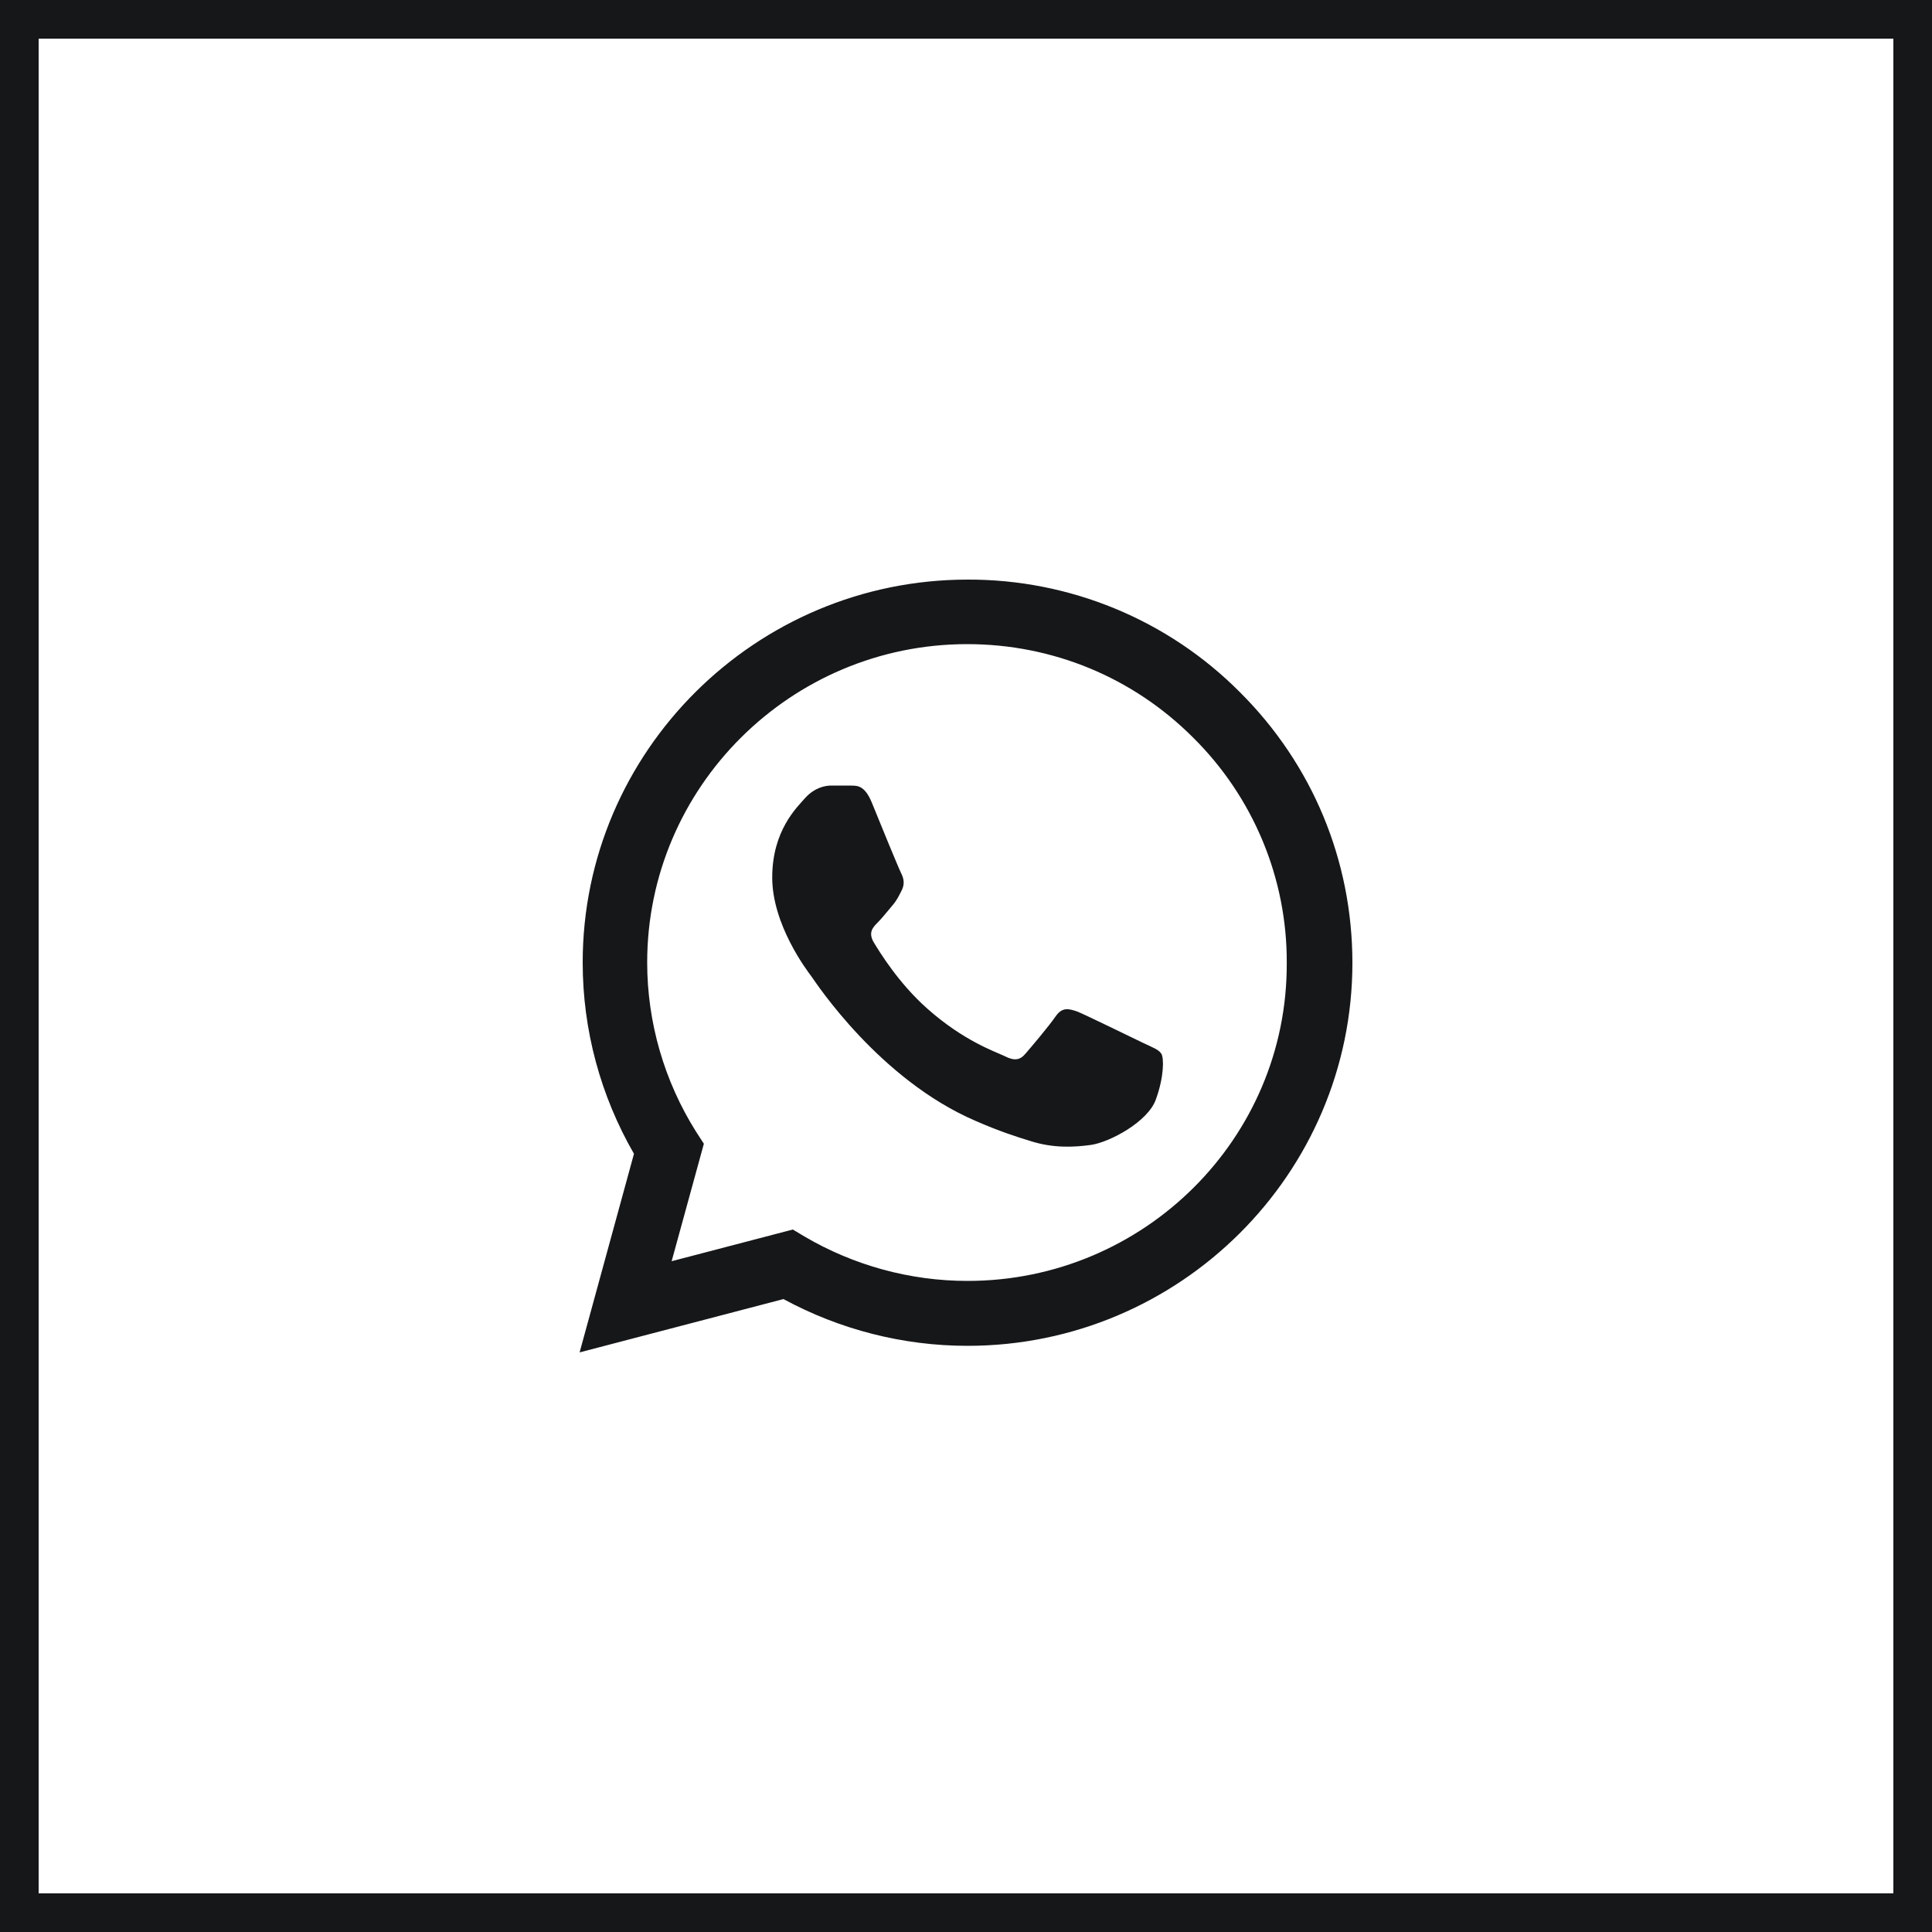
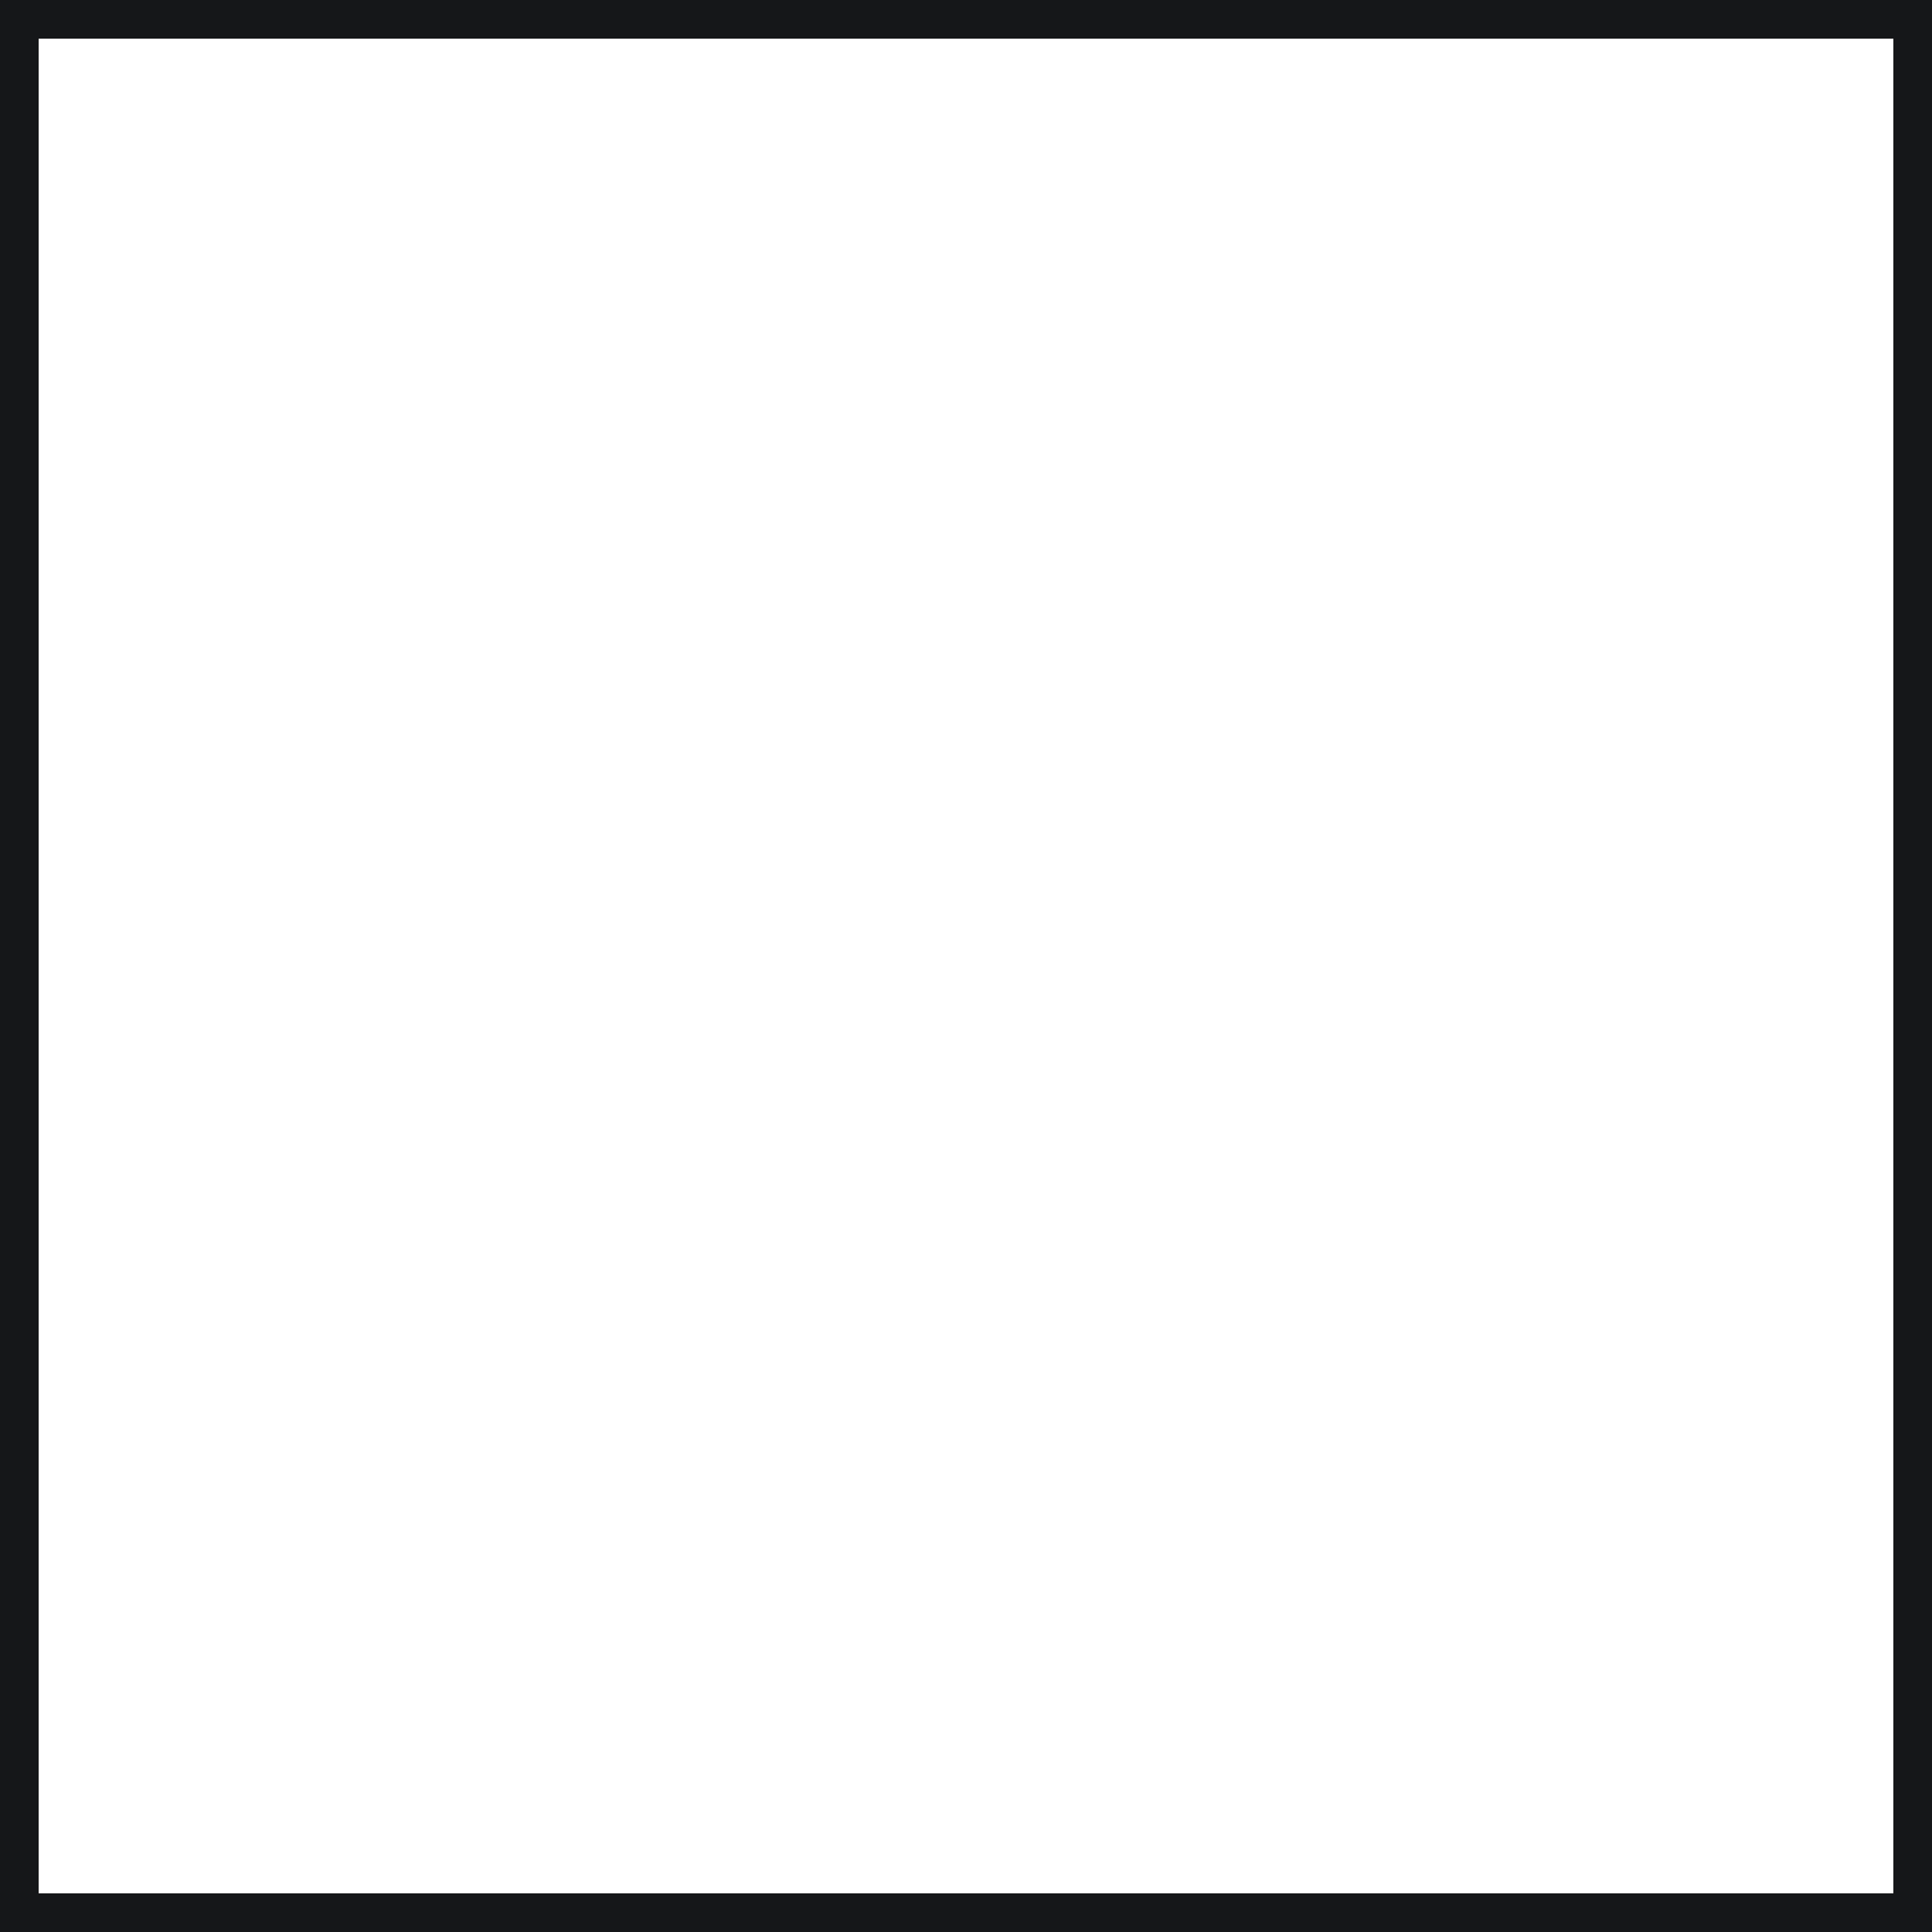
<svg xmlns="http://www.w3.org/2000/svg" width="50" height="50" viewBox="0 0 50 50" fill="none">
  <rect x="0.5" y="0.5" width="49" height="49" stroke="#151719" />
-   <path d="M32.085 17.91C31.164 16.984 30.067 16.25 28.857 15.75C27.647 15.251 26.35 14.995 25.04 15C19.553 15 15.08 19.45 15.08 24.91C15.08 26.66 15.543 28.36 16.407 29.86L15 35L20.276 33.62C21.734 34.41 23.372 34.83 25.04 34.83C30.528 34.83 35 30.38 35 24.92C35 22.27 33.965 19.78 32.085 17.91ZM25.04 33.15C23.553 33.15 22.096 32.75 20.819 32L20.518 31.82L17.382 32.64L18.216 29.6L18.015 29.29C17.189 27.977 16.75 26.459 16.749 24.91C16.749 20.37 20.467 16.67 25.03 16.67C27.241 16.67 29.322 17.53 30.879 19.09C31.651 19.854 32.262 20.763 32.678 21.764C33.094 22.764 33.306 23.837 33.301 24.92C33.322 29.46 29.603 33.15 25.04 33.15ZM29.583 26.99C29.332 26.87 28.105 26.27 27.884 26.18C27.653 26.1 27.492 26.06 27.322 26.3C27.151 26.55 26.678 27.11 26.538 27.27C26.397 27.44 26.246 27.46 25.995 27.33C25.744 27.21 24.94 26.94 23.995 26.1C23.251 25.44 22.759 24.63 22.608 24.38C22.467 24.13 22.588 24 22.719 23.87C22.829 23.76 22.97 23.58 23.09 23.44C23.211 23.3 23.261 23.19 23.342 23.03C23.422 22.86 23.382 22.72 23.322 22.6C23.261 22.48 22.759 21.26 22.558 20.76C22.357 20.28 22.146 20.34 21.995 20.33H21.513C21.342 20.33 21.08 20.39 20.849 20.64C20.628 20.89 19.985 21.49 19.985 22.71C19.985 23.93 20.879 25.11 21 25.27C21.121 25.44 22.759 27.94 25.251 29.01C25.844 29.27 26.306 29.42 26.668 29.53C27.261 29.72 27.804 29.69 28.236 29.63C28.719 29.56 29.714 29.03 29.915 28.45C30.126 27.87 30.126 27.38 30.055 27.27C29.985 27.16 29.834 27.11 29.583 26.99Z" fill="#151719" />
</svg>